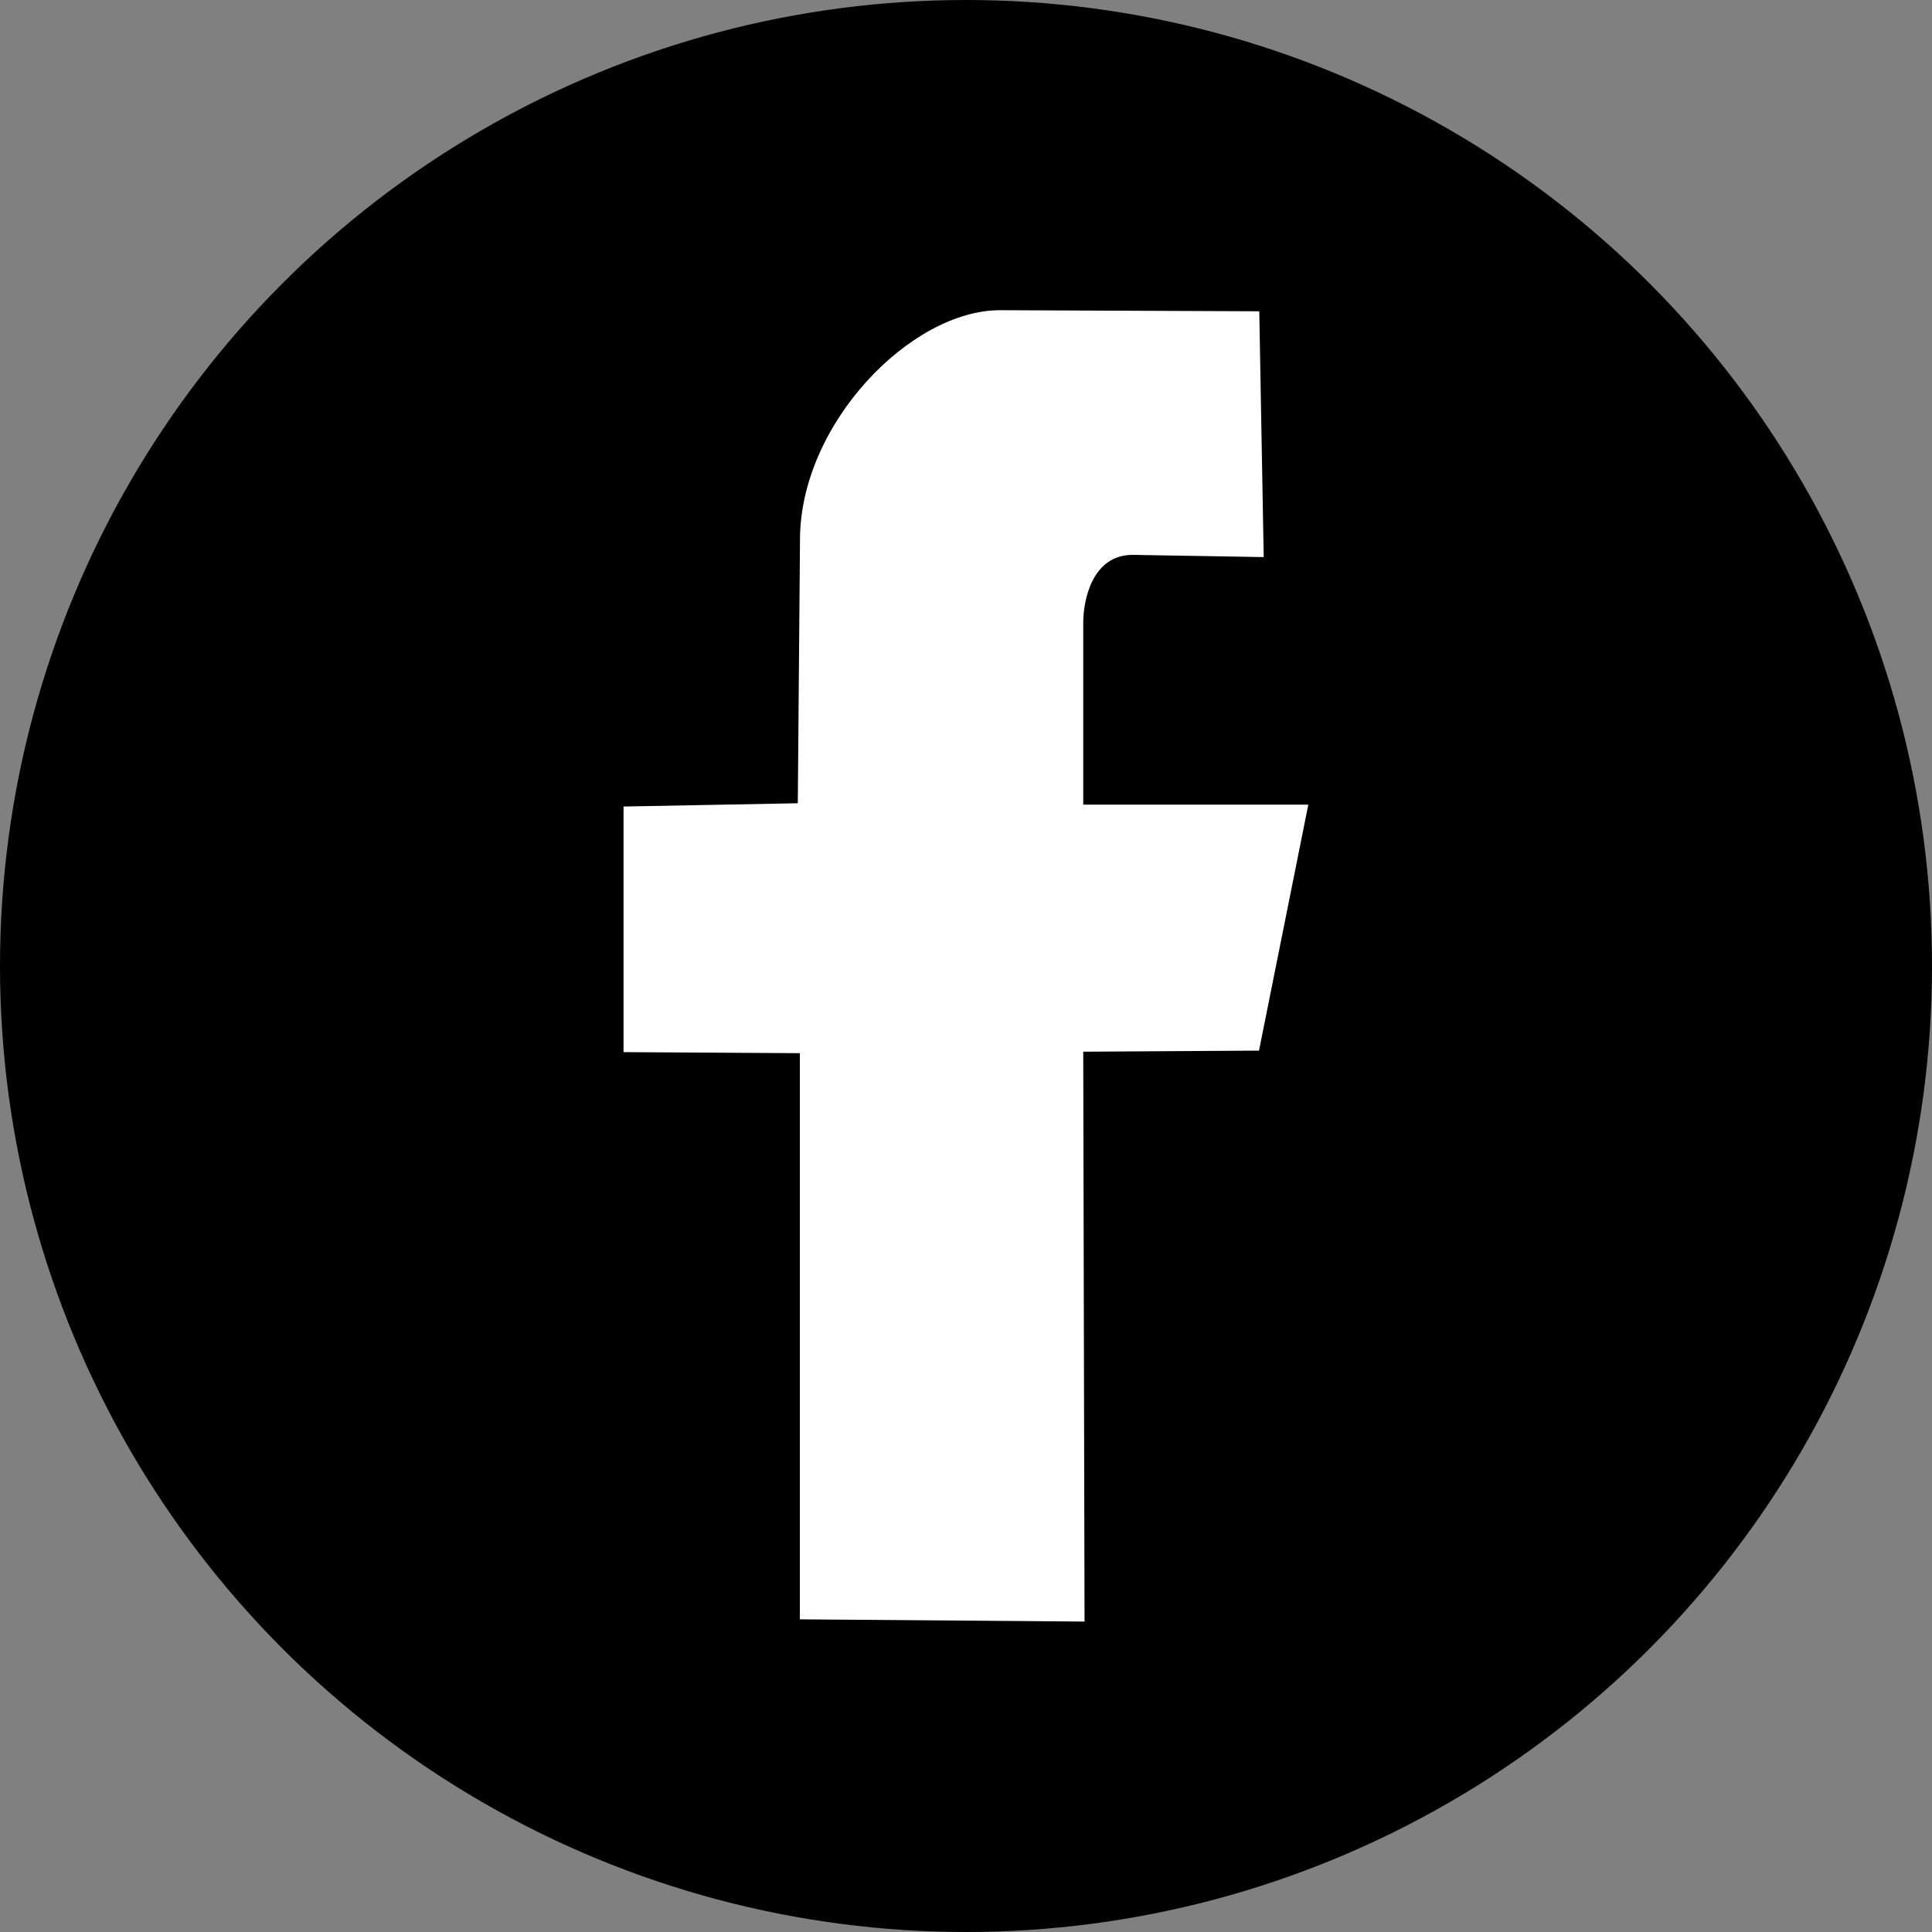
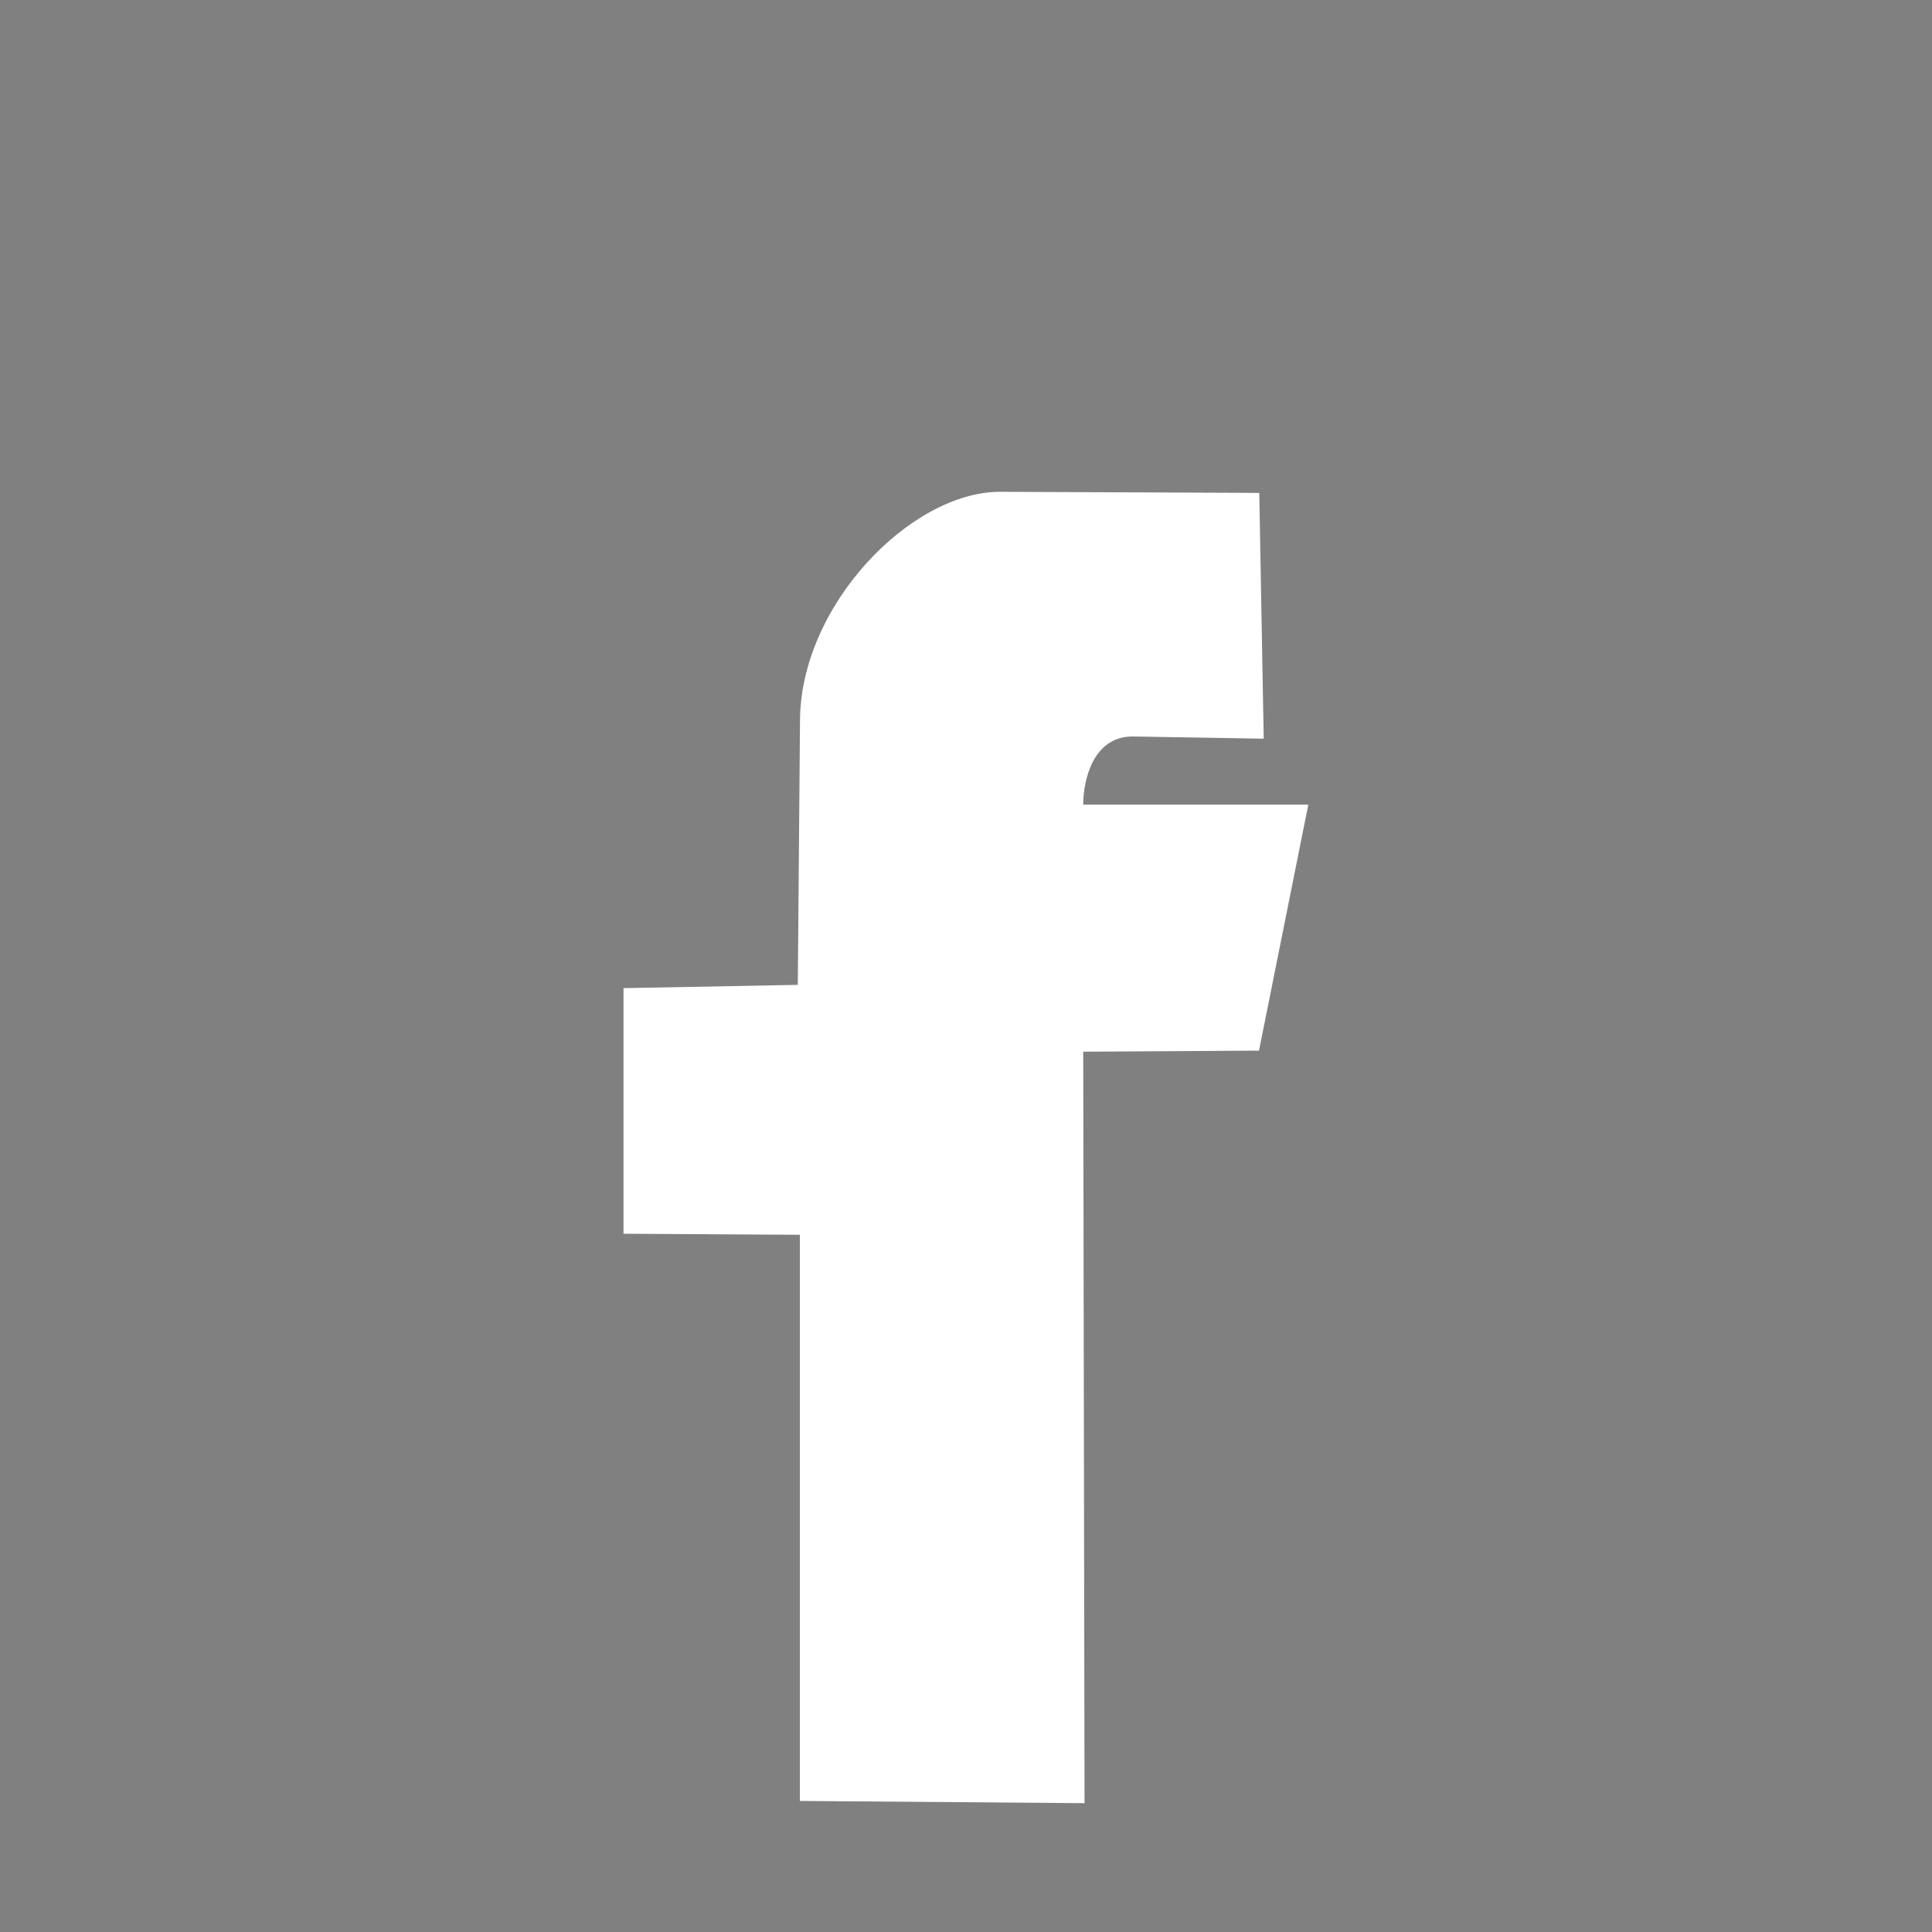
<svg xmlns="http://www.w3.org/2000/svg" width="50" height="50" viewBox="0 0 50 50">
  <rect x="0" y="0" width="50" height="50" fill="#808080" stroke="none" />
  <g id="Group_447" data-name="Group 447" transform="translate(-83.102 -347.983)">
-     <ellipse id="Ellipse_1" data-name="Ellipse 1" cx="25" cy="25" rx="25" ry="25" transform="translate(83.102 347.983)" />
    <g id="Group_21" data-name="Group 21" transform="translate(99.241 356.014)">
      <g id="icon">
-         <path id="Path_747" data-name="Path 747" d="M109.925,365.306H104.1v-4.7c0-.633.252-1.764,1.278-1.764l3.393.057-.115-6.361-6.714-.028c-2.3,0-5.172,2.938-5.172,5.941l-.057,6.819-4.51.085v6.356l4.564.027v14.652l7.367.058L104.1,371.7l4.549-.028Z" transform="translate(-92.205 -352.513)" fill="#fff" fill-rule="evenodd" />
+         <path id="Path_747" data-name="Path 747" d="M109.925,365.306H104.1c0-.633.252-1.764,1.278-1.764l3.393.057-.115-6.361-6.714-.028c-2.3,0-5.172,2.938-5.172,5.941l-.057,6.819-4.51.085v6.356l4.564.027v14.652l7.367.058L104.1,371.7l4.549-.028Z" transform="translate(-92.205 -352.513)" fill="#fff" fill-rule="evenodd" />
      </g>
    </g>
  </g>
</svg>